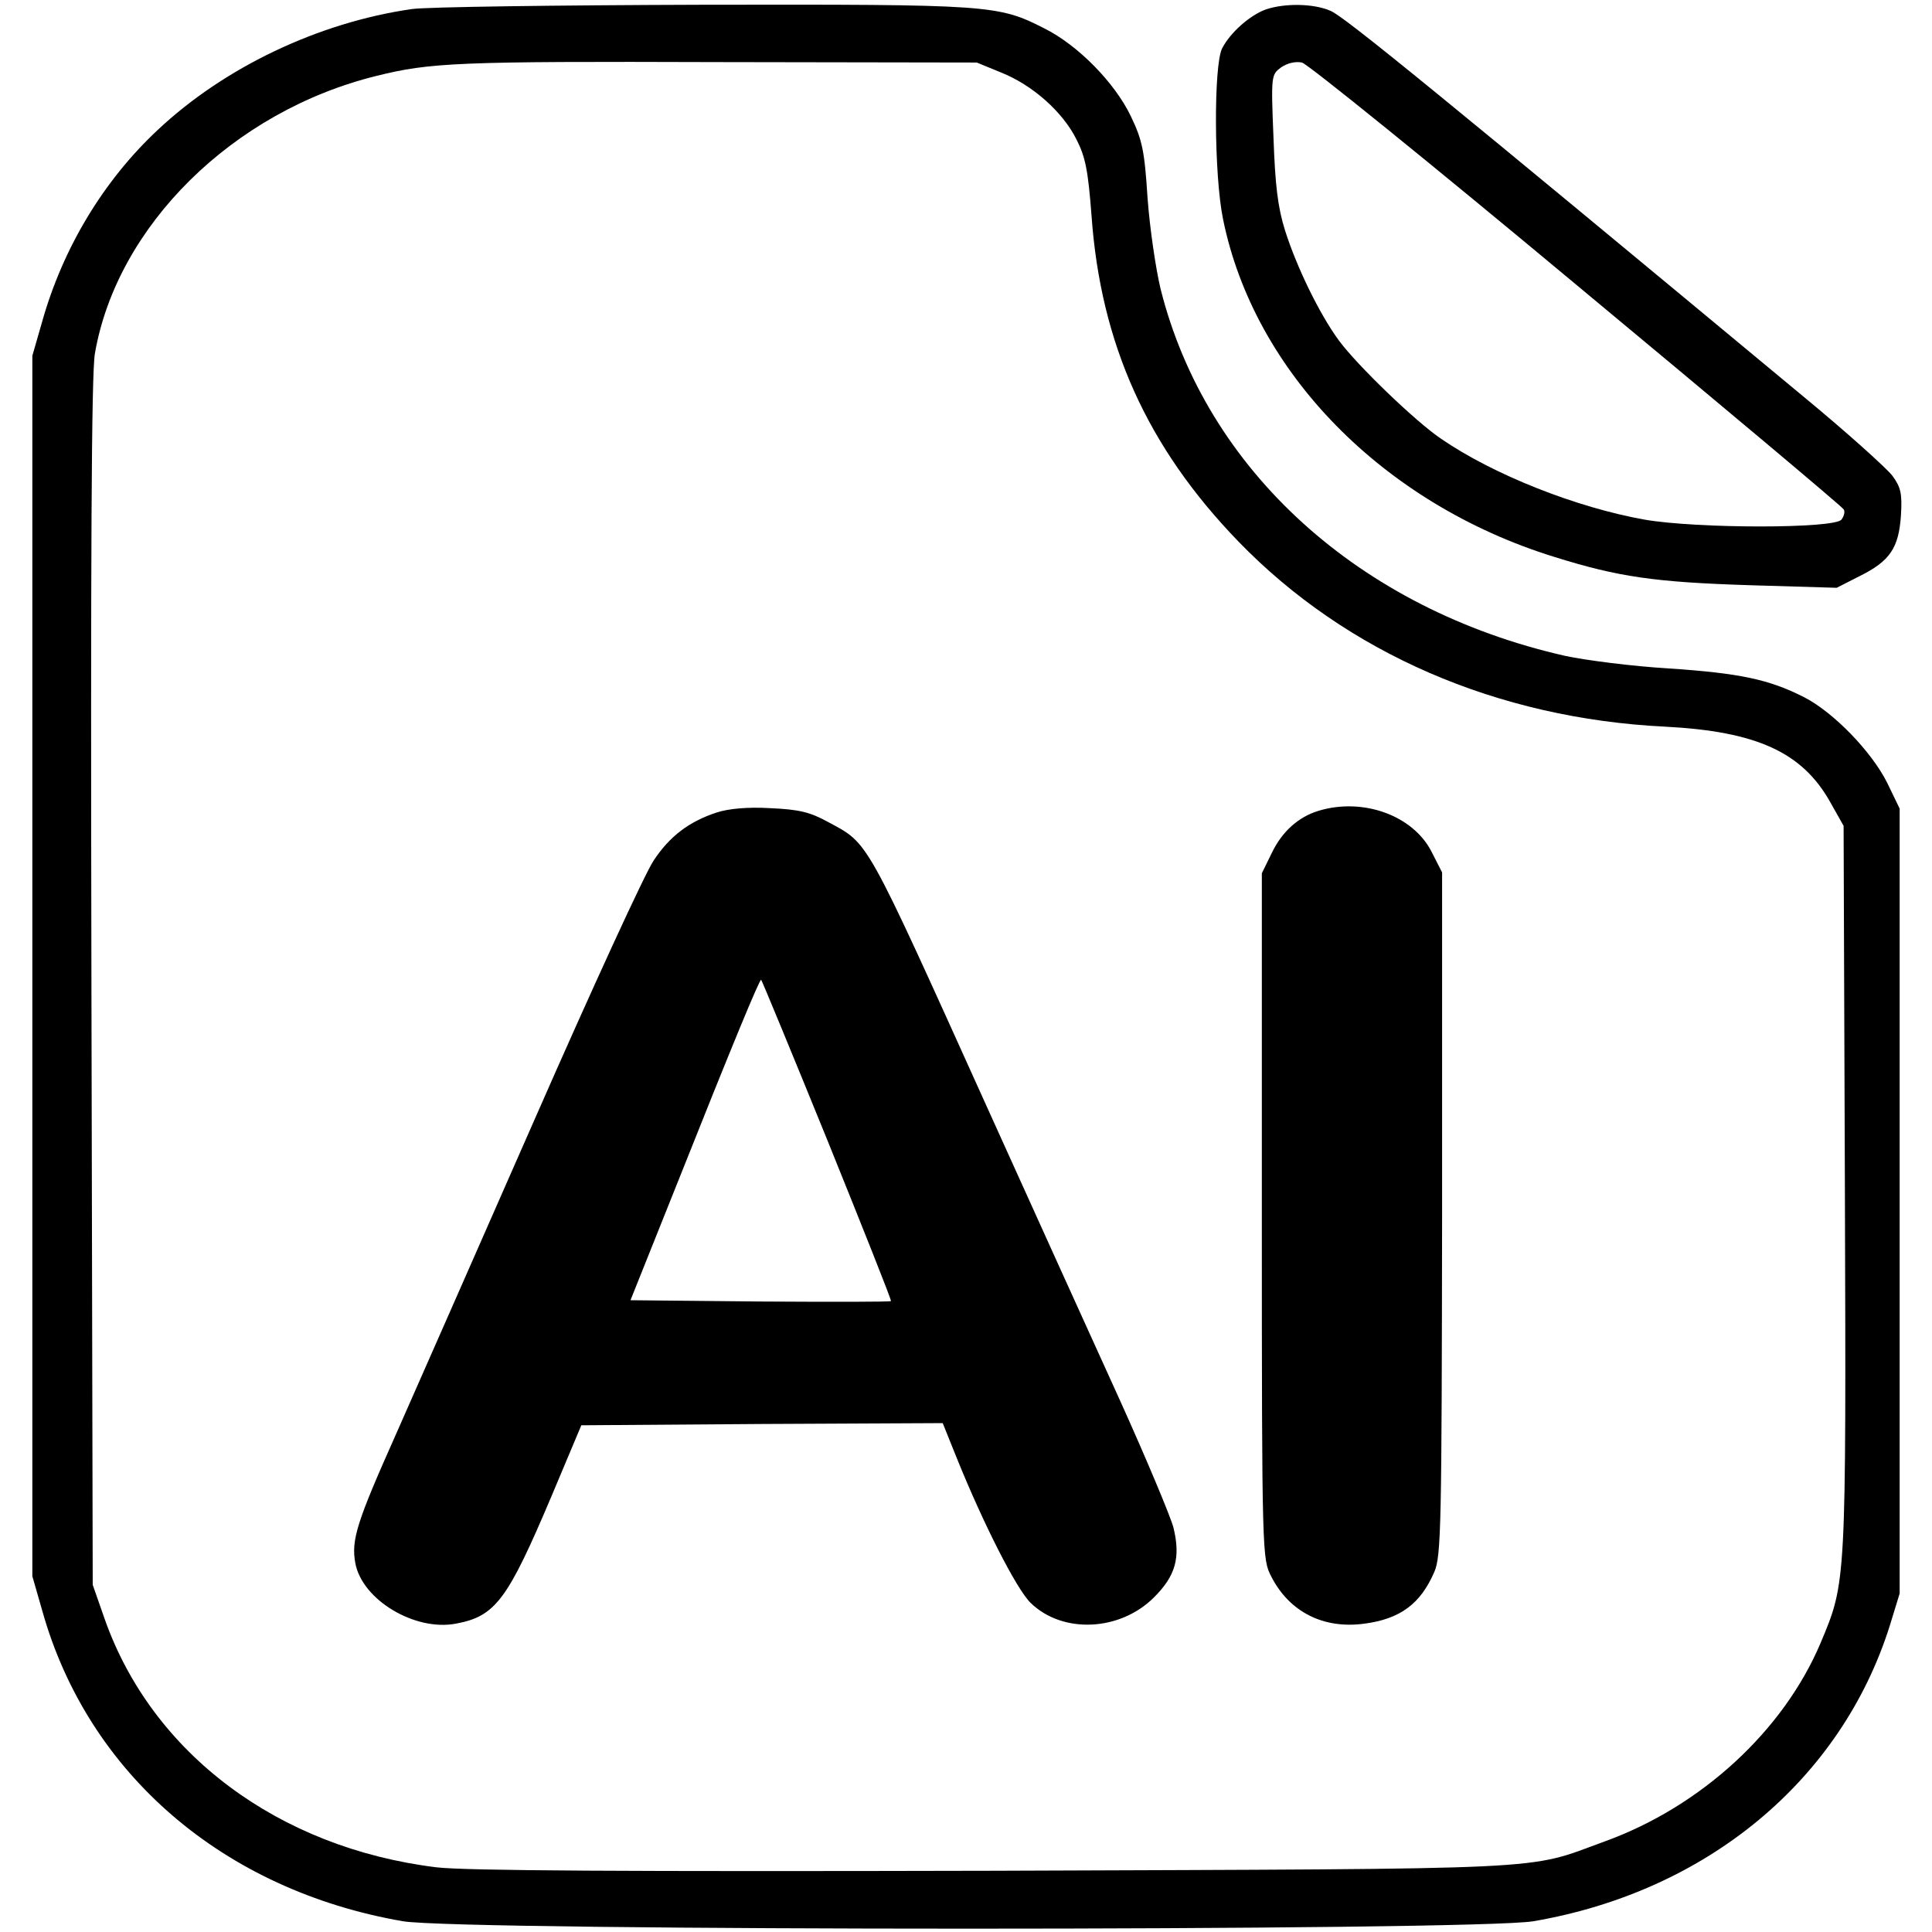
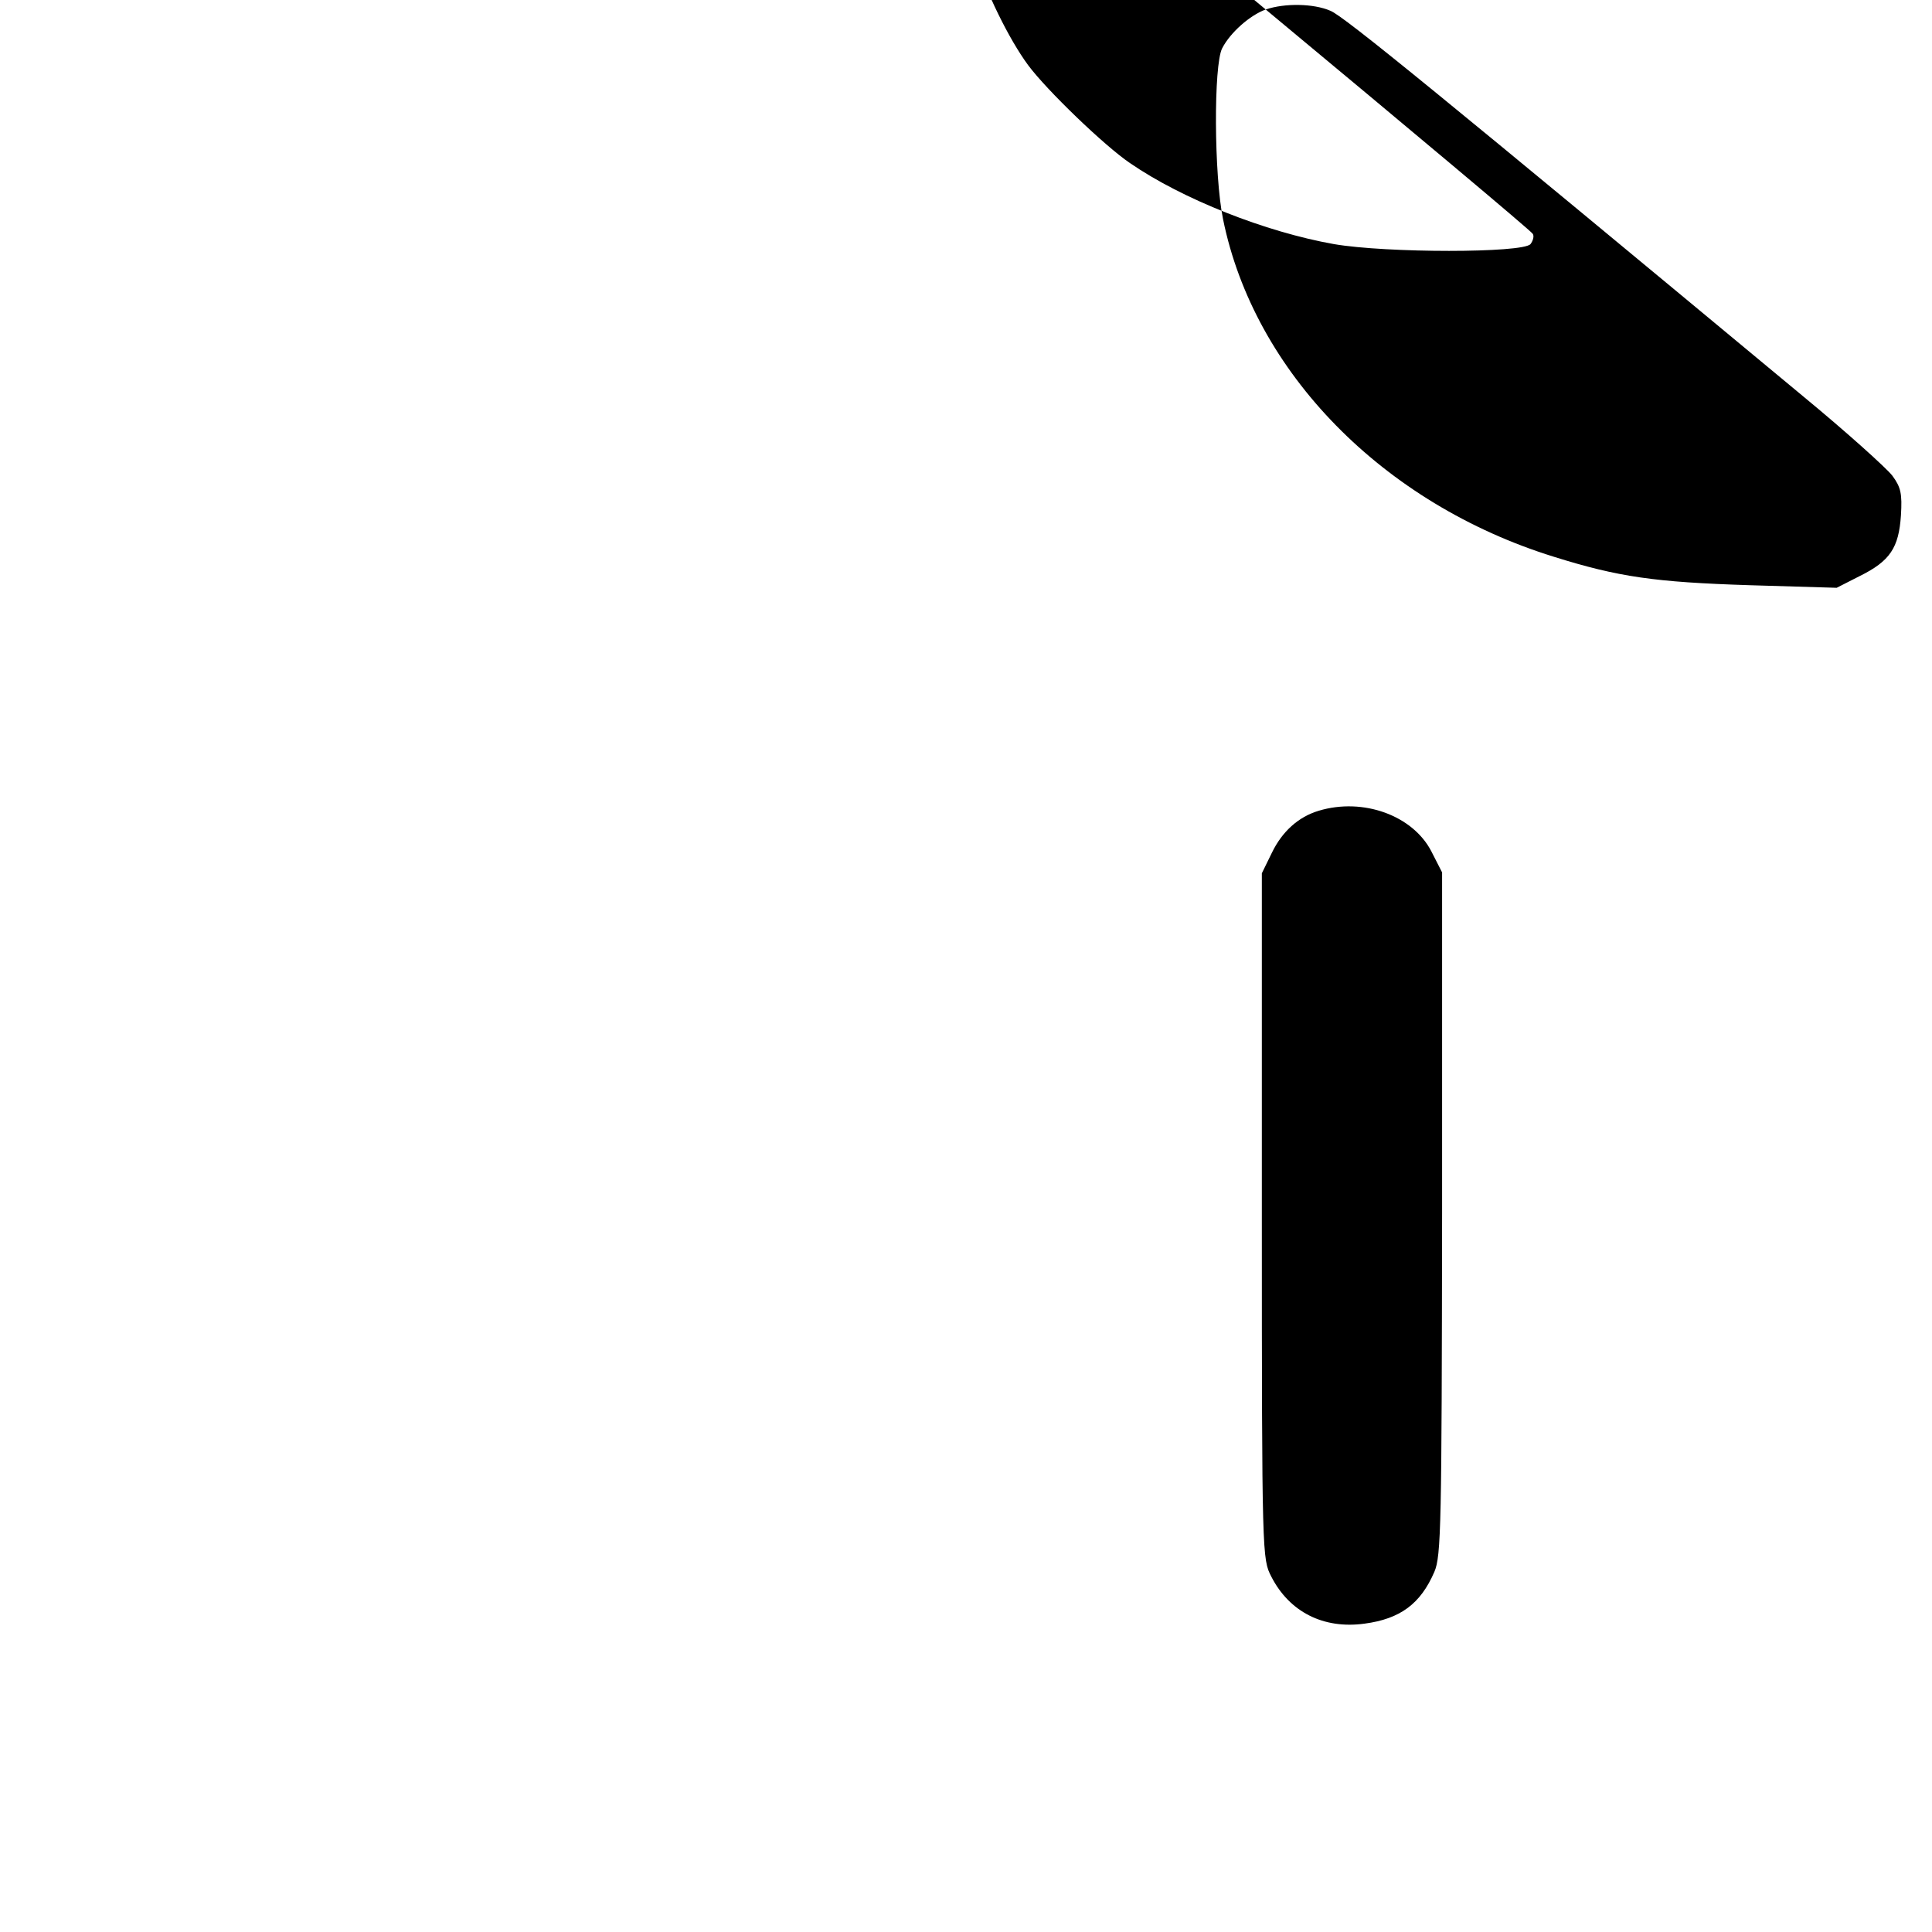
<svg xmlns="http://www.w3.org/2000/svg" version="1.0" width="448pt" height="448pt" viewBox="0 0 448 448" preserveAspectRatio="xMidYMid meet">
  <g transform="translate(0,448) scale(0.1,-0.1)" fill="#000000" stroke="none">
-     <path d="M955 4459 c-216 -31 -435 -135 -590 -281 -125 -117 -219 -273 -267 -443 l-23 -80 0 -1415 0 -1415 23 -80 c106 -378 420 -648 836 -720 132 -23 2489 -23 2622 0 402 69 713 327 826 685 l23 75 0 910 0 910 -29 60 c-36 72 -124 163 -192 198 -82 42 -151 56 -314 67 -85 5 -193 19 -240 29 -478 108 -834 431 -939 852 -11 46 -25 141 -30 210 -7 109 -12 134 -39 190 -37 77 -122 164 -200 203 -108 55 -124 56 -792 55 -338 -1 -642 -5 -675 -10z m1366 -147 c73 -29 143 -91 175 -155 21 -41 27 -72 35 -176 21 -298 129 -538 341 -757 250 -258 600 -410 989 -429 212 -11 318 -59 383 -175 l31 -55 3 -840 c3 -920 3 -913 -56 -1054 -86 -204 -277 -380 -501 -461 -186 -68 -95 -63 -1416 -68 -859 -2 -1226 0 -1293 8 -367 45 -659 264 -769 575 l-28 80 -3 1395 c-2 989 0 1414 8 1460 51 296 320 562 653 644 125 31 187 34 792 32 l600 -1 56 -23z" />
-     <path d="M1662 2596 c-64 -21 -109 -55 -146 -111 -19 -27 -143 -297 -276 -600 -133 -302 -277 -630 -321 -729 -92 -206 -105 -247 -95 -301 16 -85 138 -158 233 -140 92 17 120 55 222 296 l69 164 419 3 419 2 33 -82 c61 -151 138 -303 171 -335 74 -72 207 -66 286 13 50 50 62 92 45 162 -7 26 -63 160 -125 297 -63 138 -200 441 -306 675 -287 635 -274 612 -370 664 -42 23 -67 29 -134 32 -52 3 -96 -1 -124 -10z m257 -761 c82 -203 149 -371 147 -372 -2 -2 -138 -2 -304 -1 l-300 3 104 260 c136 342 196 486 199 483 2 -2 71 -169 154 -373z" />
    <path d="M3058 2600 c-47 -14 -85 -48 -109 -98 l-23 -47 0 -795 c0 -792 1 -795 22 -836 42 -82 121 -122 216 -109 83 11 130 46 162 120 16 37 17 108 18 831 l0 791 -25 49 c-43 83 -158 125 -261 94z" />
-     <path d="M2935 4458 c-36 -13 -82 -53 -101 -90 -20 -39 -19 -294 2 -396 72 -355 371 -660 767 -783 150 -47 234 -59 454 -66 l202 -6 53 27 c71 35 91 66 96 141 3 50 0 65 -20 92 -13 17 -106 101 -208 185 -831 690 -1064 881 -1095 893 -39 17 -106 18 -150 3z m721 -639 c337 -280 616 -514 619 -520 4 -5 1 -16 -5 -24 -18 -21 -334 -21 -456 0 -158 28 -351 104 -473 188 -59 40 -193 169 -236 227 -45 61 -98 170 -125 255 -17 54 -23 104 -27 216 -6 145 -5 146 18 163 15 10 33 14 48 11 13 -3 300 -235 637 -516z" />
+     <path d="M2935 4458 c-36 -13 -82 -53 -101 -90 -20 -39 -19 -294 2 -396 72 -355 371 -660 767 -783 150 -47 234 -59 454 -66 l202 -6 53 27 c71 35 91 66 96 141 3 50 0 65 -20 92 -13 17 -106 101 -208 185 -831 690 -1064 881 -1095 893 -39 17 -106 18 -150 3z c337 -280 616 -514 619 -520 4 -5 1 -16 -5 -24 -18 -21 -334 -21 -456 0 -158 28 -351 104 -473 188 -59 40 -193 169 -236 227 -45 61 -98 170 -125 255 -17 54 -23 104 -27 216 -6 145 -5 146 18 163 15 10 33 14 48 11 13 -3 300 -235 637 -516z" />
  </g>
</svg>